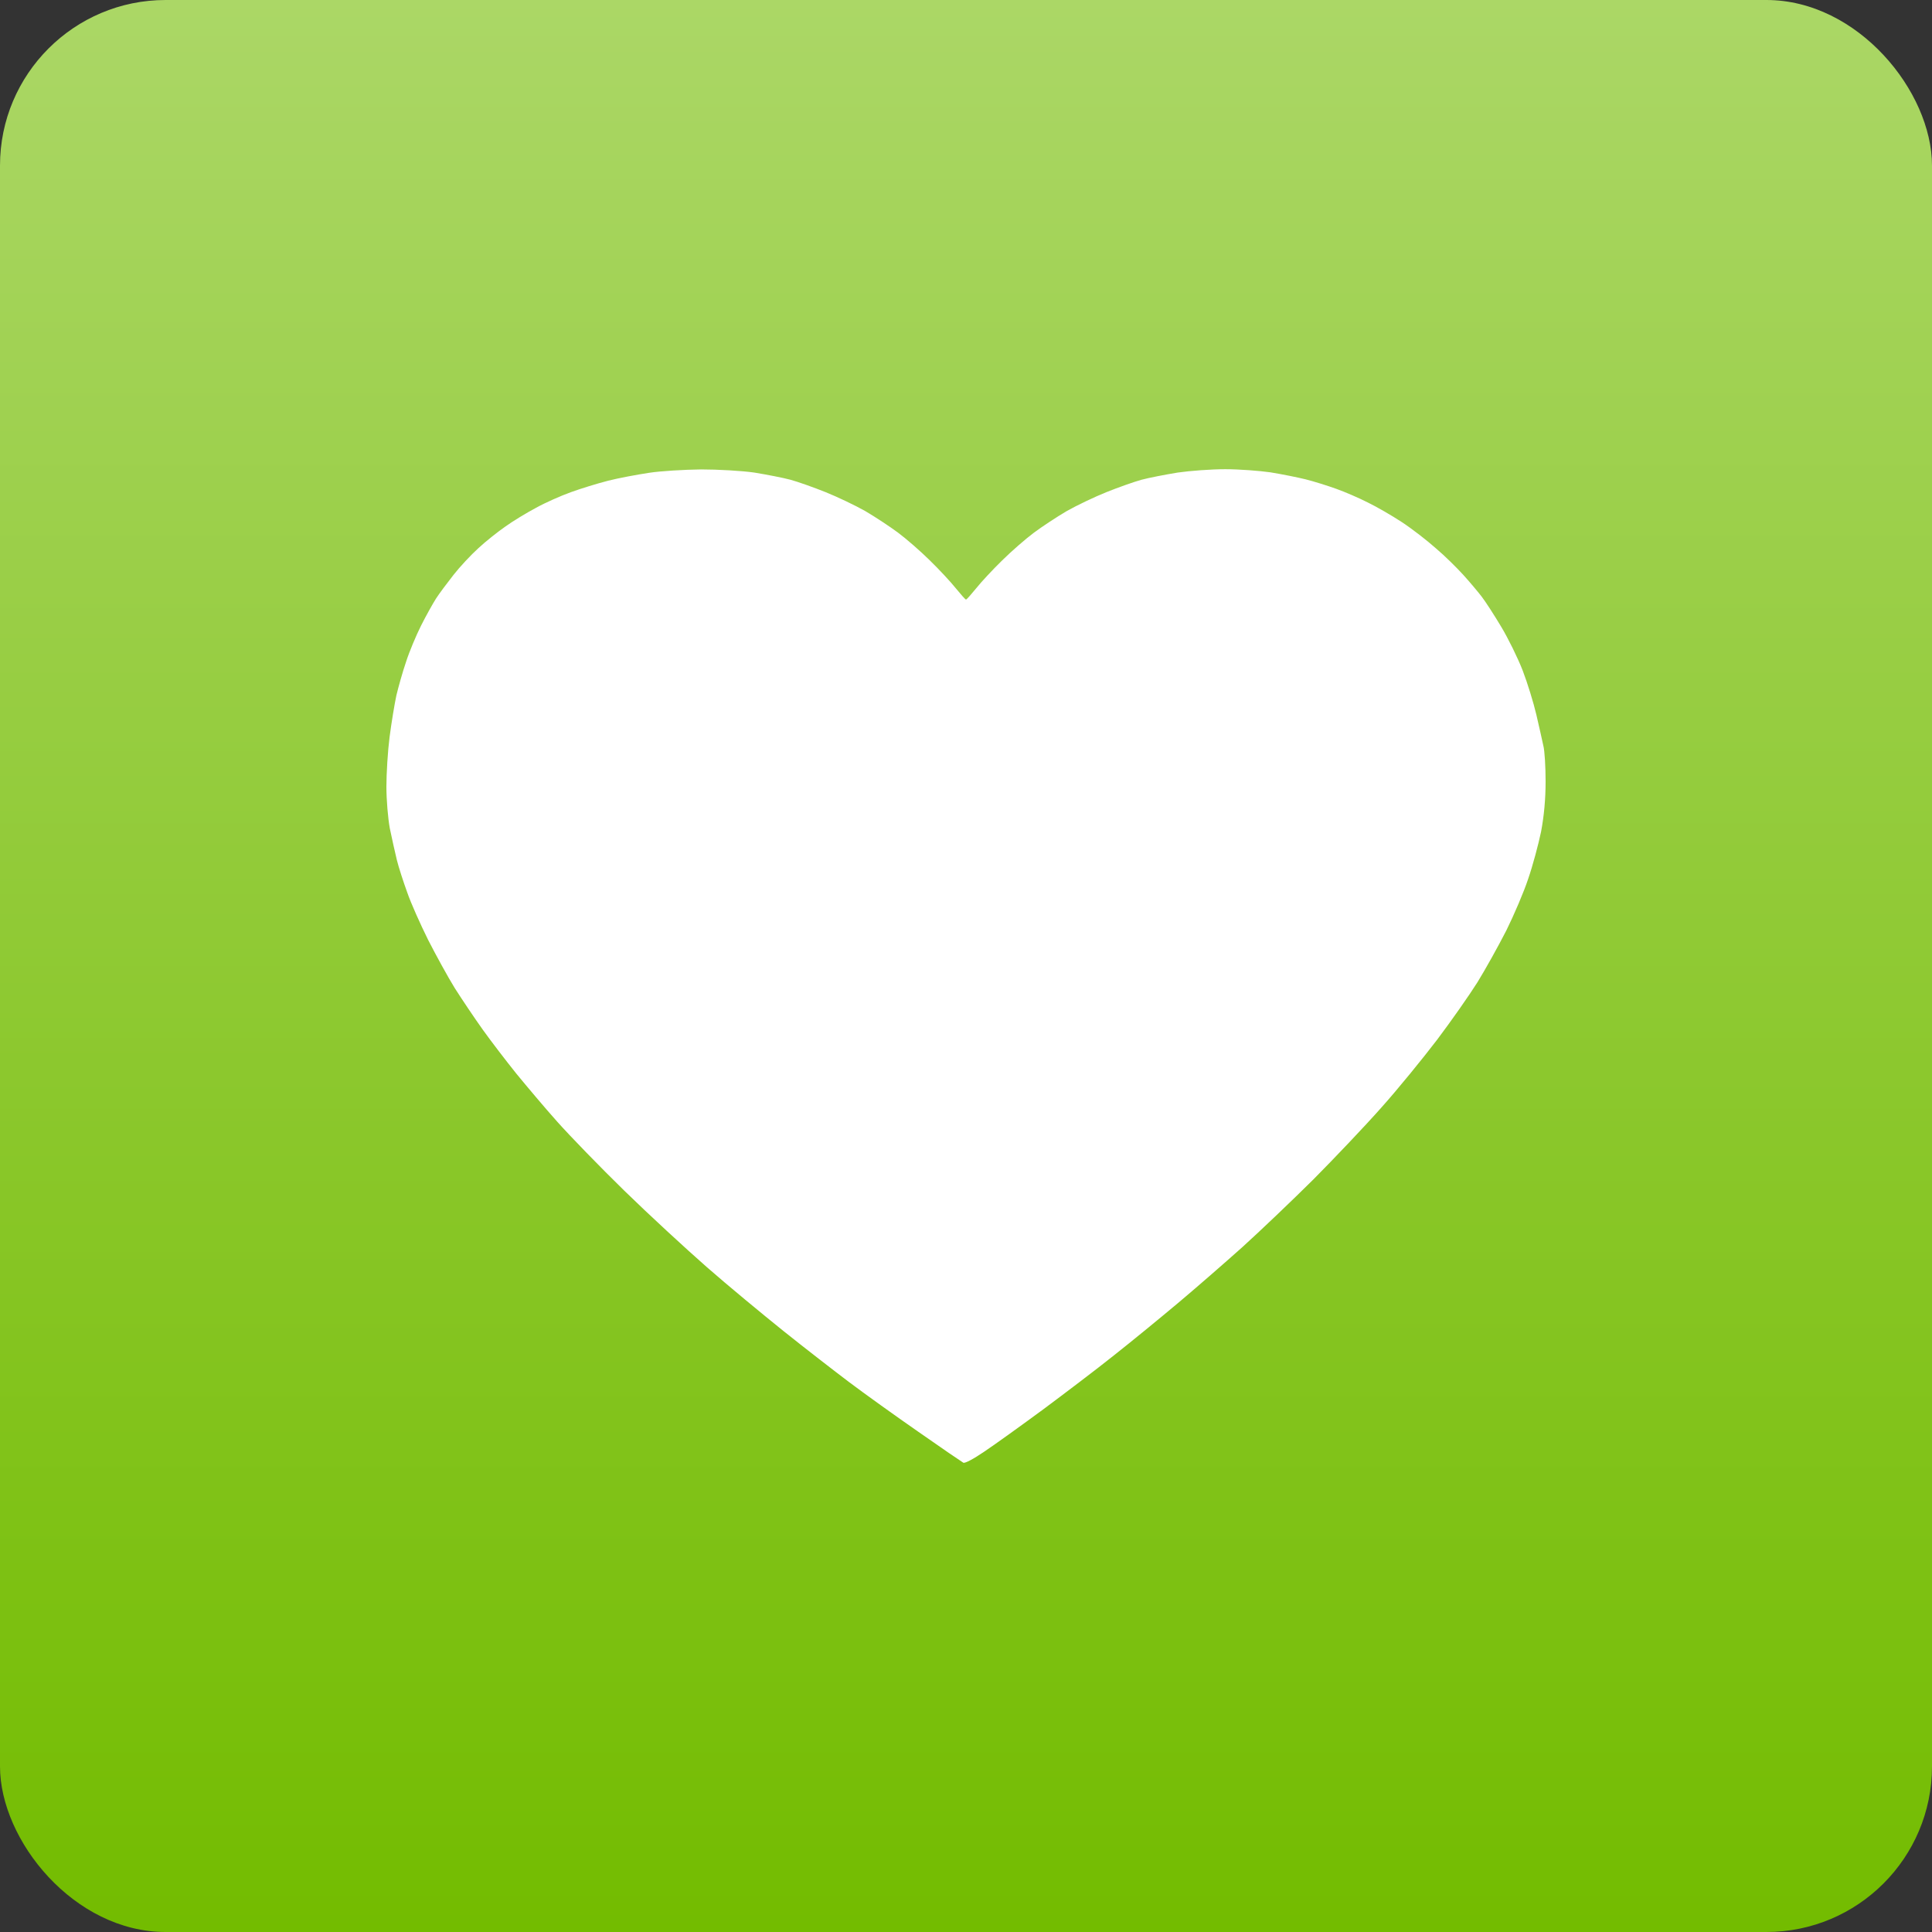
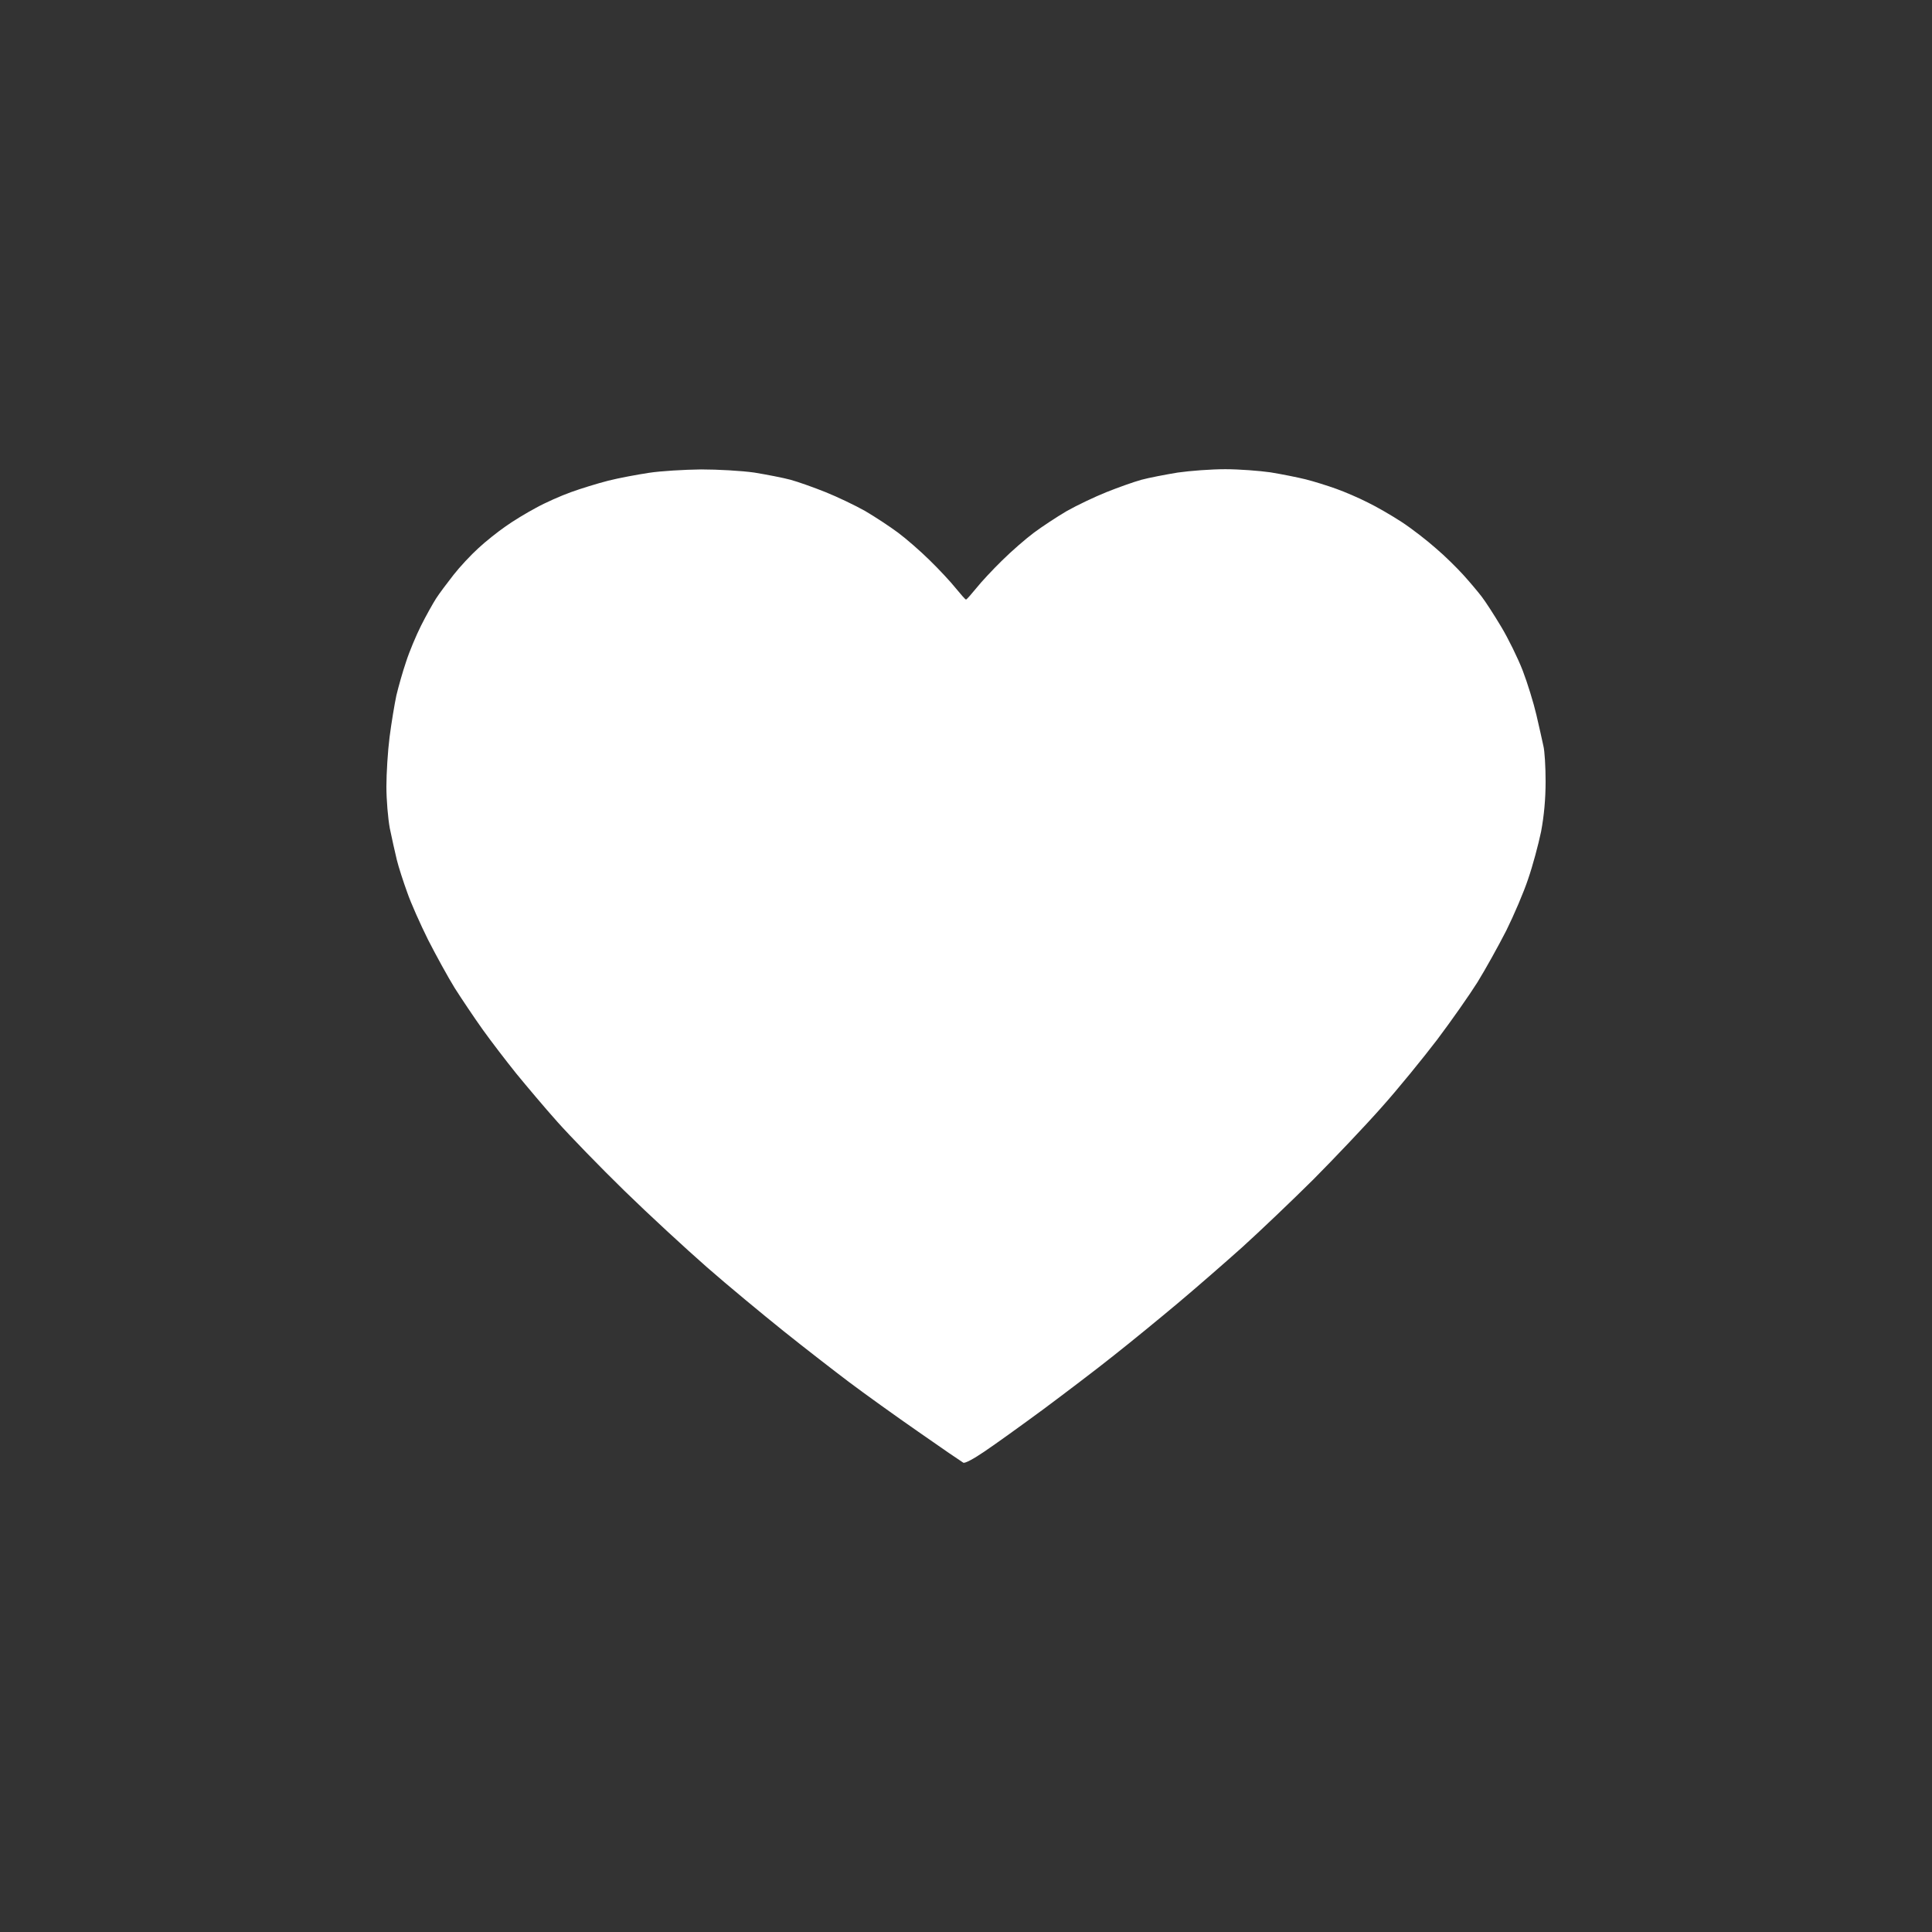
<svg xmlns="http://www.w3.org/2000/svg" width="70" height="70" viewBox="0 0 70 70" fill="none">
  <rect x="0" y="0" width="70" height="70" fill="#333333" stroke="none" />
-   <rect width="70" height="70" rx="6" fill="url(#paint0_linear_632_1752)" />
  <path d="M23.516 17.131C23.089 17.196 22.425 17.318 22.039 17.416C21.654 17.514 21.047 17.701 20.686 17.832C20.325 17.962 19.75 18.215 19.414 18.403C19.078 18.582 18.577 18.884 18.307 19.08C18.036 19.268 17.593 19.618 17.331 19.863C17.06 20.108 16.658 20.54 16.428 20.834C16.198 21.127 15.911 21.511 15.796 21.69C15.682 21.87 15.435 22.31 15.255 22.669C15.075 23.028 14.829 23.615 14.714 23.974C14.591 24.333 14.435 24.888 14.361 25.198C14.295 25.508 14.181 26.193 14.115 26.707C14.049 27.221 14 28.028 14 28.501C14 28.974 14.057 29.651 14.123 30.01C14.197 30.369 14.312 30.883 14.377 31.152C14.443 31.421 14.615 31.951 14.755 32.335C14.886 32.718 15.23 33.485 15.509 34.048C15.796 34.611 16.231 35.402 16.477 35.801C16.732 36.201 17.191 36.886 17.494 37.31C17.798 37.735 18.348 38.452 18.709 38.901C19.078 39.35 19.742 40.141 20.202 40.655C20.661 41.169 21.752 42.294 22.622 43.143C23.499 43.999 24.845 45.239 25.607 45.908C26.37 46.577 27.634 47.621 28.396 48.233C29.159 48.844 30.234 49.676 30.775 50.084C31.317 50.492 32.441 51.299 33.277 51.879C34.114 52.466 34.844 52.963 34.902 52.996C34.959 53.029 35.279 52.857 35.673 52.588C36.05 52.335 37.002 51.65 37.789 51.071C38.577 50.484 39.741 49.603 40.373 49.097C41.005 48.599 42.038 47.751 42.67 47.221C43.302 46.691 44.352 45.777 45.008 45.19C45.656 44.603 46.812 43.502 47.584 42.735C48.346 41.968 49.462 40.793 50.053 40.125C50.652 39.456 51.554 38.346 52.071 37.669C52.587 36.984 53.244 36.046 53.531 35.589C53.818 35.124 54.285 34.284 54.573 33.721C54.852 33.159 55.212 32.319 55.368 31.845C55.532 31.372 55.737 30.606 55.836 30.133C55.943 29.561 56 28.958 56 28.314C56 27.791 55.967 27.204 55.918 27.017C55.877 26.821 55.762 26.315 55.664 25.891C55.565 25.467 55.344 24.749 55.172 24.3C54.999 23.852 54.647 23.134 54.392 22.71C54.138 22.286 53.818 21.788 53.678 21.609C53.539 21.429 53.244 21.078 53.022 20.834C52.801 20.589 52.358 20.148 52.03 19.871C51.71 19.586 51.152 19.153 50.791 18.917C50.43 18.68 49.88 18.362 49.56 18.207C49.241 18.044 48.732 17.824 48.412 17.71C48.092 17.595 47.6 17.441 47.305 17.367C47.009 17.294 46.435 17.18 46.033 17.114C45.631 17.057 44.893 17 44.393 17C43.892 17 43.121 17.057 42.67 17.122C42.219 17.196 41.628 17.31 41.357 17.383C41.087 17.457 40.513 17.661 40.086 17.832C39.659 18.003 39.011 18.313 38.65 18.517C38.289 18.729 37.756 19.08 37.461 19.3C37.166 19.52 36.649 19.969 36.312 20.303C35.976 20.63 35.55 21.087 35.369 21.315C35.189 21.535 35.025 21.723 35 21.723C34.975 21.723 34.811 21.535 34.631 21.315C34.45 21.087 34.024 20.63 33.688 20.303C33.351 19.969 32.834 19.52 32.539 19.3C32.244 19.08 31.71 18.729 31.35 18.517C30.989 18.313 30.341 18.003 29.914 17.832C29.488 17.661 28.913 17.457 28.643 17.383C28.372 17.31 27.781 17.196 27.33 17.122C26.871 17.057 26.018 17.008 25.402 17.008C24.795 17.016 23.942 17.065 23.516 17.131Z" fill="white" />
  <defs>
    <linearGradient id="paint0_linear_632_1752" x1="35" y1="0" x2="35" y2="70" gradientUnits="userSpaceOnUse">
      <stop stop-color="#ABD766" />
      <stop offset="1" stop-color="#73BC00" />
    </linearGradient>
  </defs>
</svg>